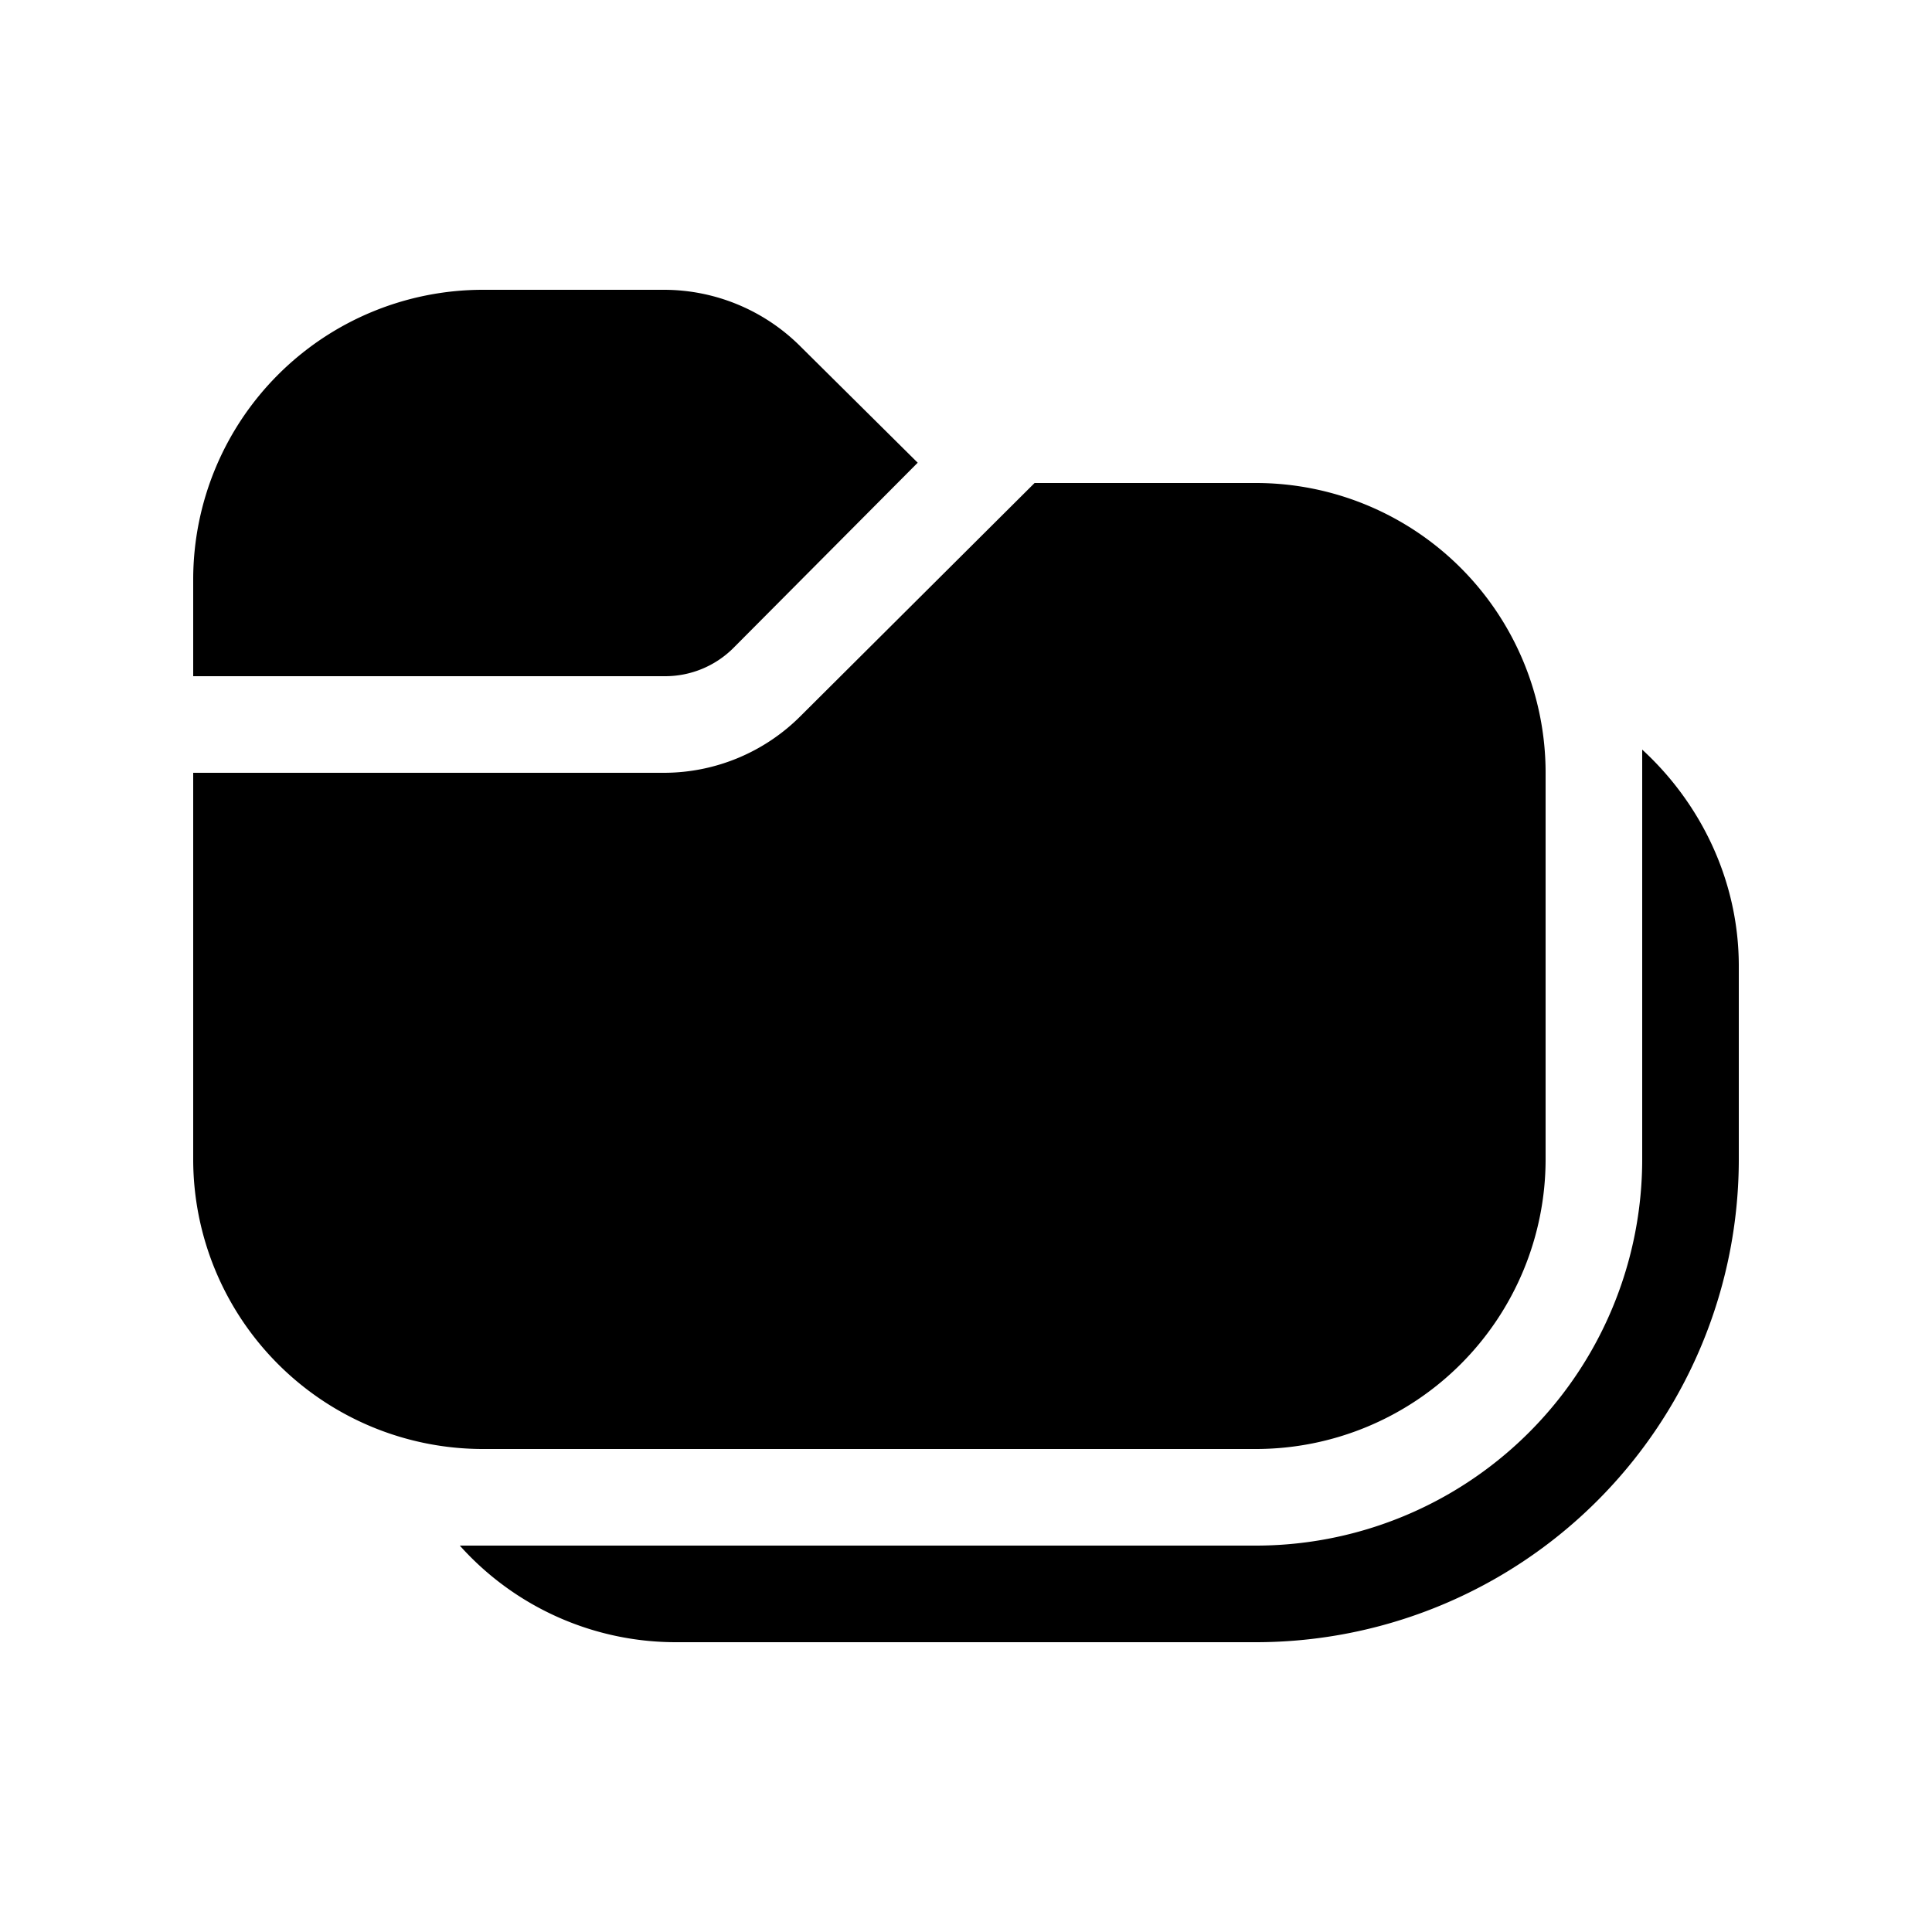
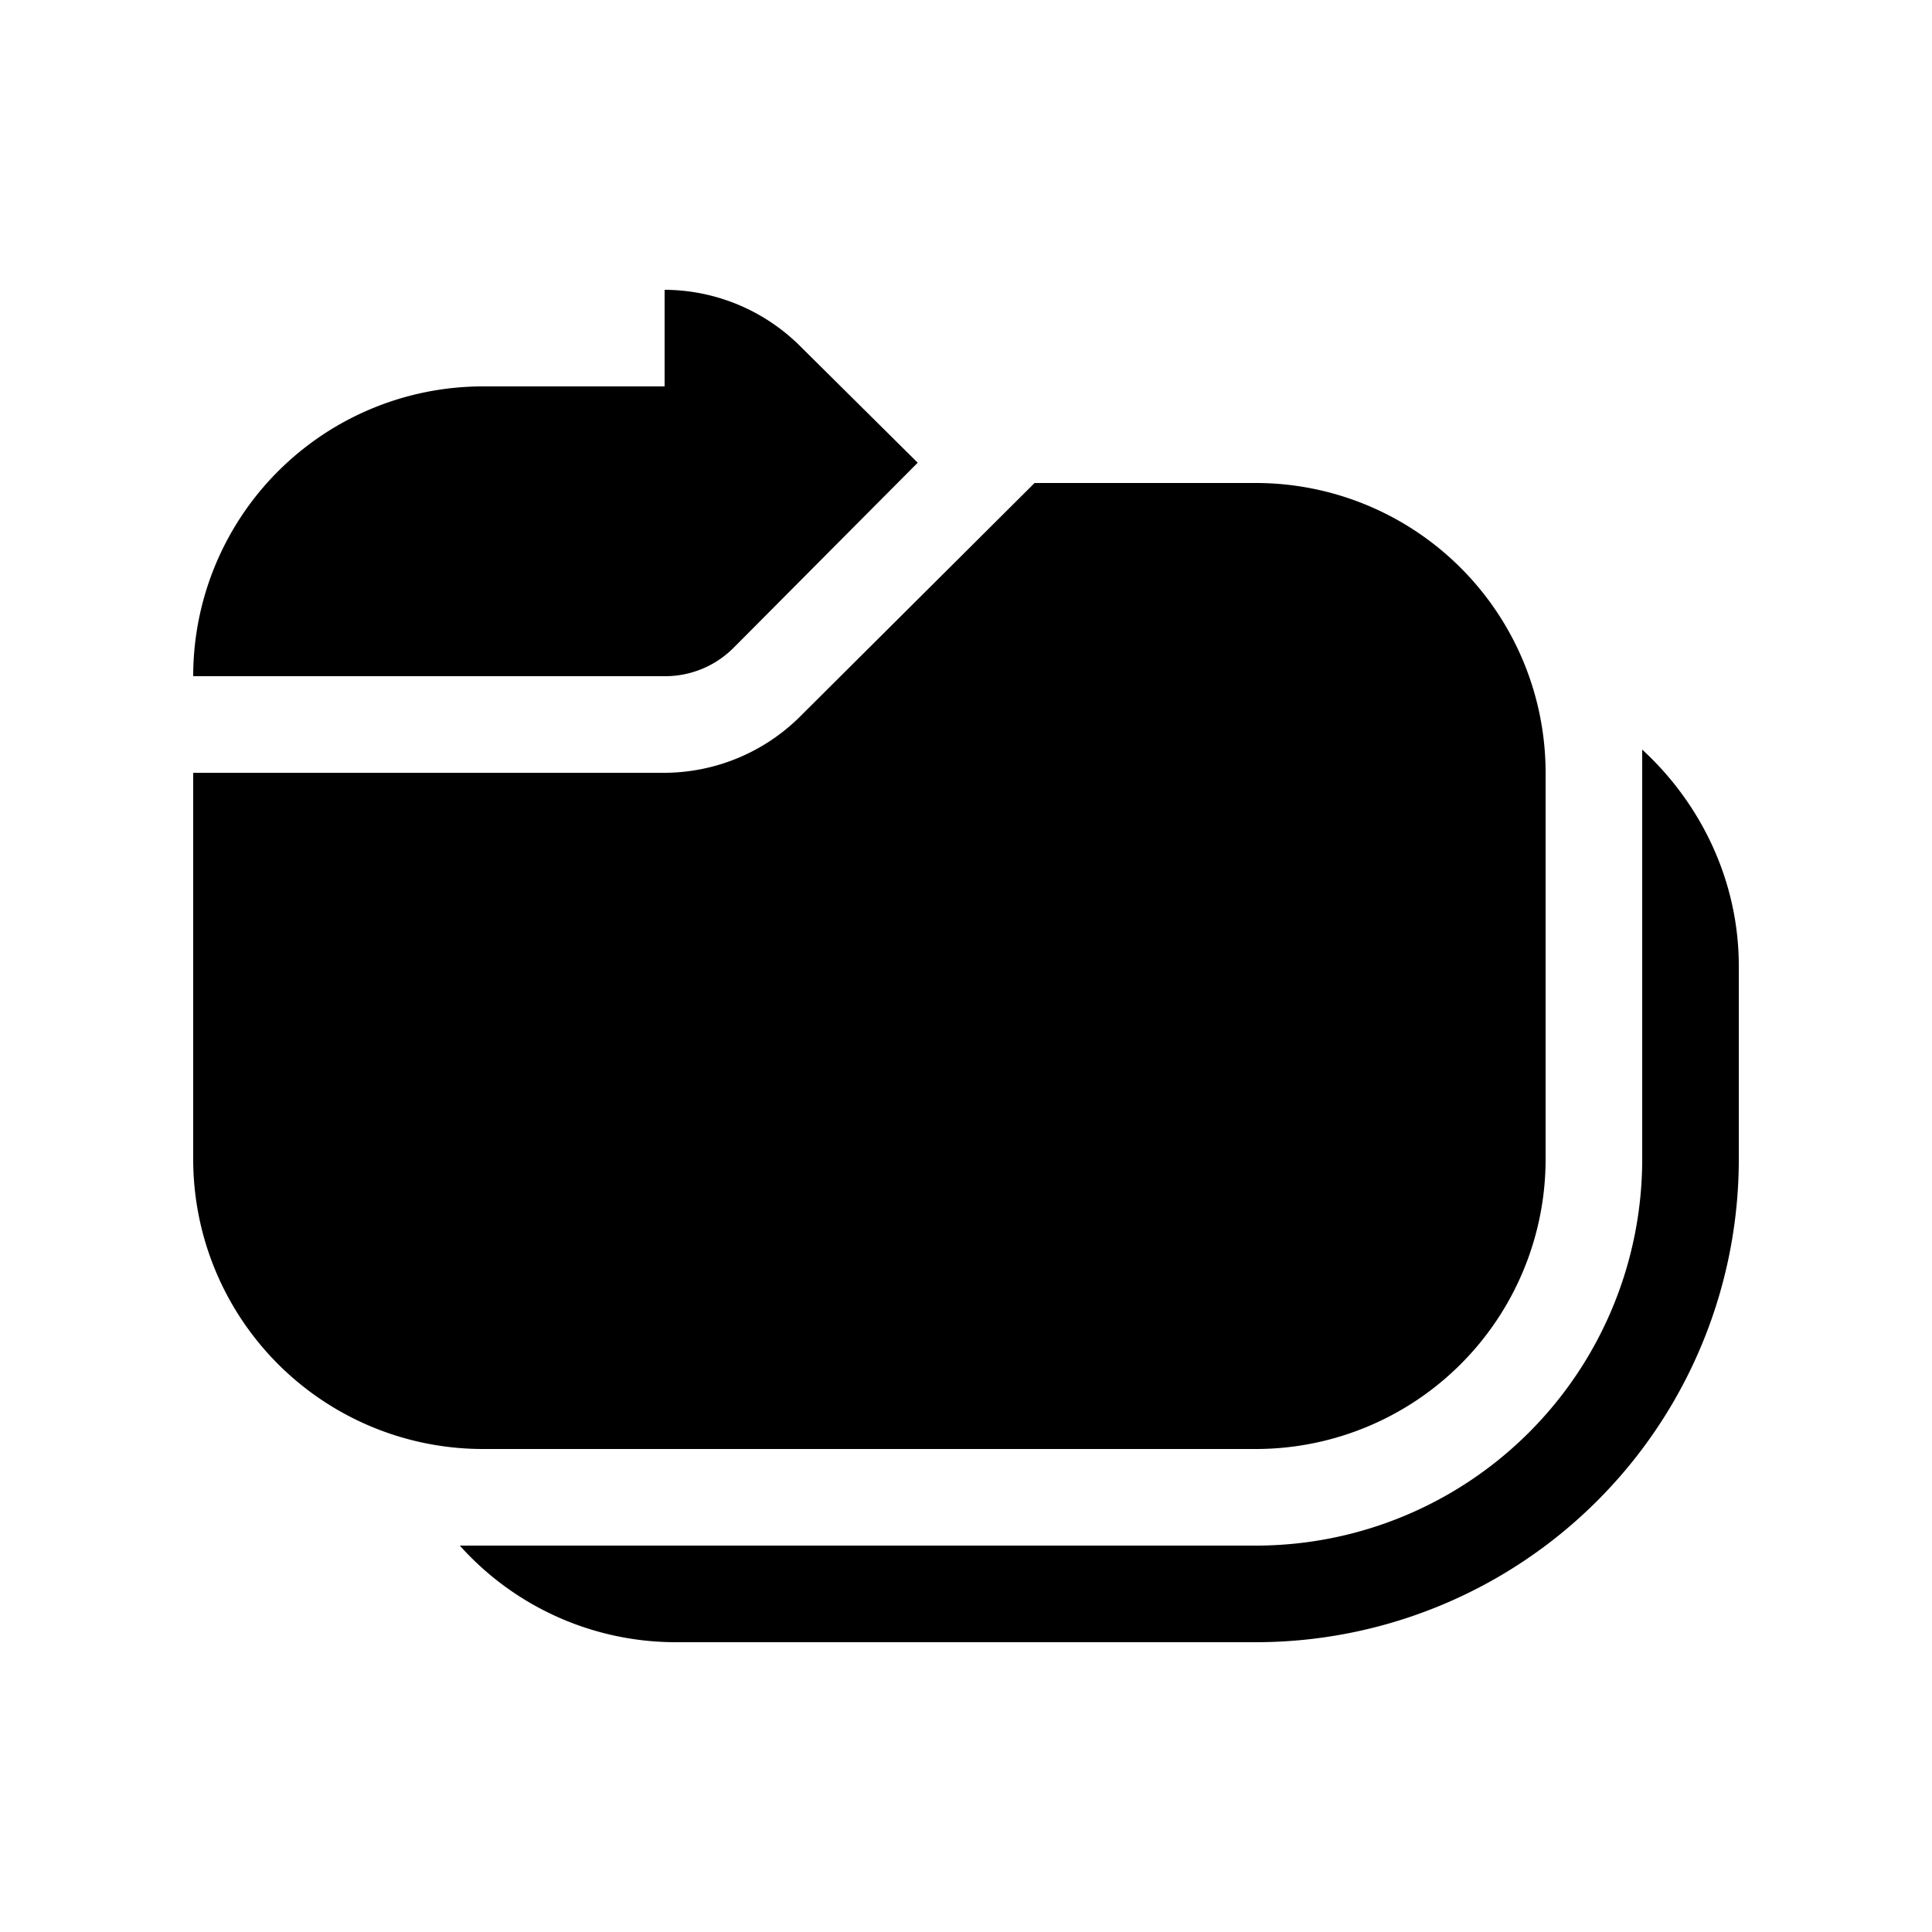
<svg xmlns="http://www.w3.org/2000/svg" width="20" height="20" viewBox="0 0 20 20">
-   <path d="M17 7.76c.6.55 1 1.35 1 2.24v2a5 5 0 0 1-5 5H7a3 3 0 0 1-2.24-1H13a4 4 0 0 0 4-4V7.76ZM13 5a3 3 0 0 1 3 3v4a3 3 0 0 1-3 3H5a3 3 0 0 1-3-3V8h4.88a2 2 0 0 0 1.41-.59L10.71 5H13ZM6.88 3a2 2 0 0 1 1.41.59l1.21 1.2-1.91 1.92a1 1 0 0 1-.71.29H2V6a3 3 0 0 1 3-3h1.88Z" />
+   <path d="M17 7.76c.6.55 1 1.35 1 2.24v2a5 5 0 0 1-5 5H7a3 3 0 0 1-2.24-1H13a4 4 0 0 0 4-4V7.76ZM13 5a3 3 0 0 1 3 3v4a3 3 0 0 1-3 3H5a3 3 0 0 1-3-3V8h4.88a2 2 0 0 0 1.41-.59L10.71 5H13ZM6.88 3a2 2 0 0 1 1.41.59l1.21 1.2-1.91 1.92a1 1 0 0 1-.71.29H2a3 3 0 0 1 3-3h1.88Z" />
</svg>